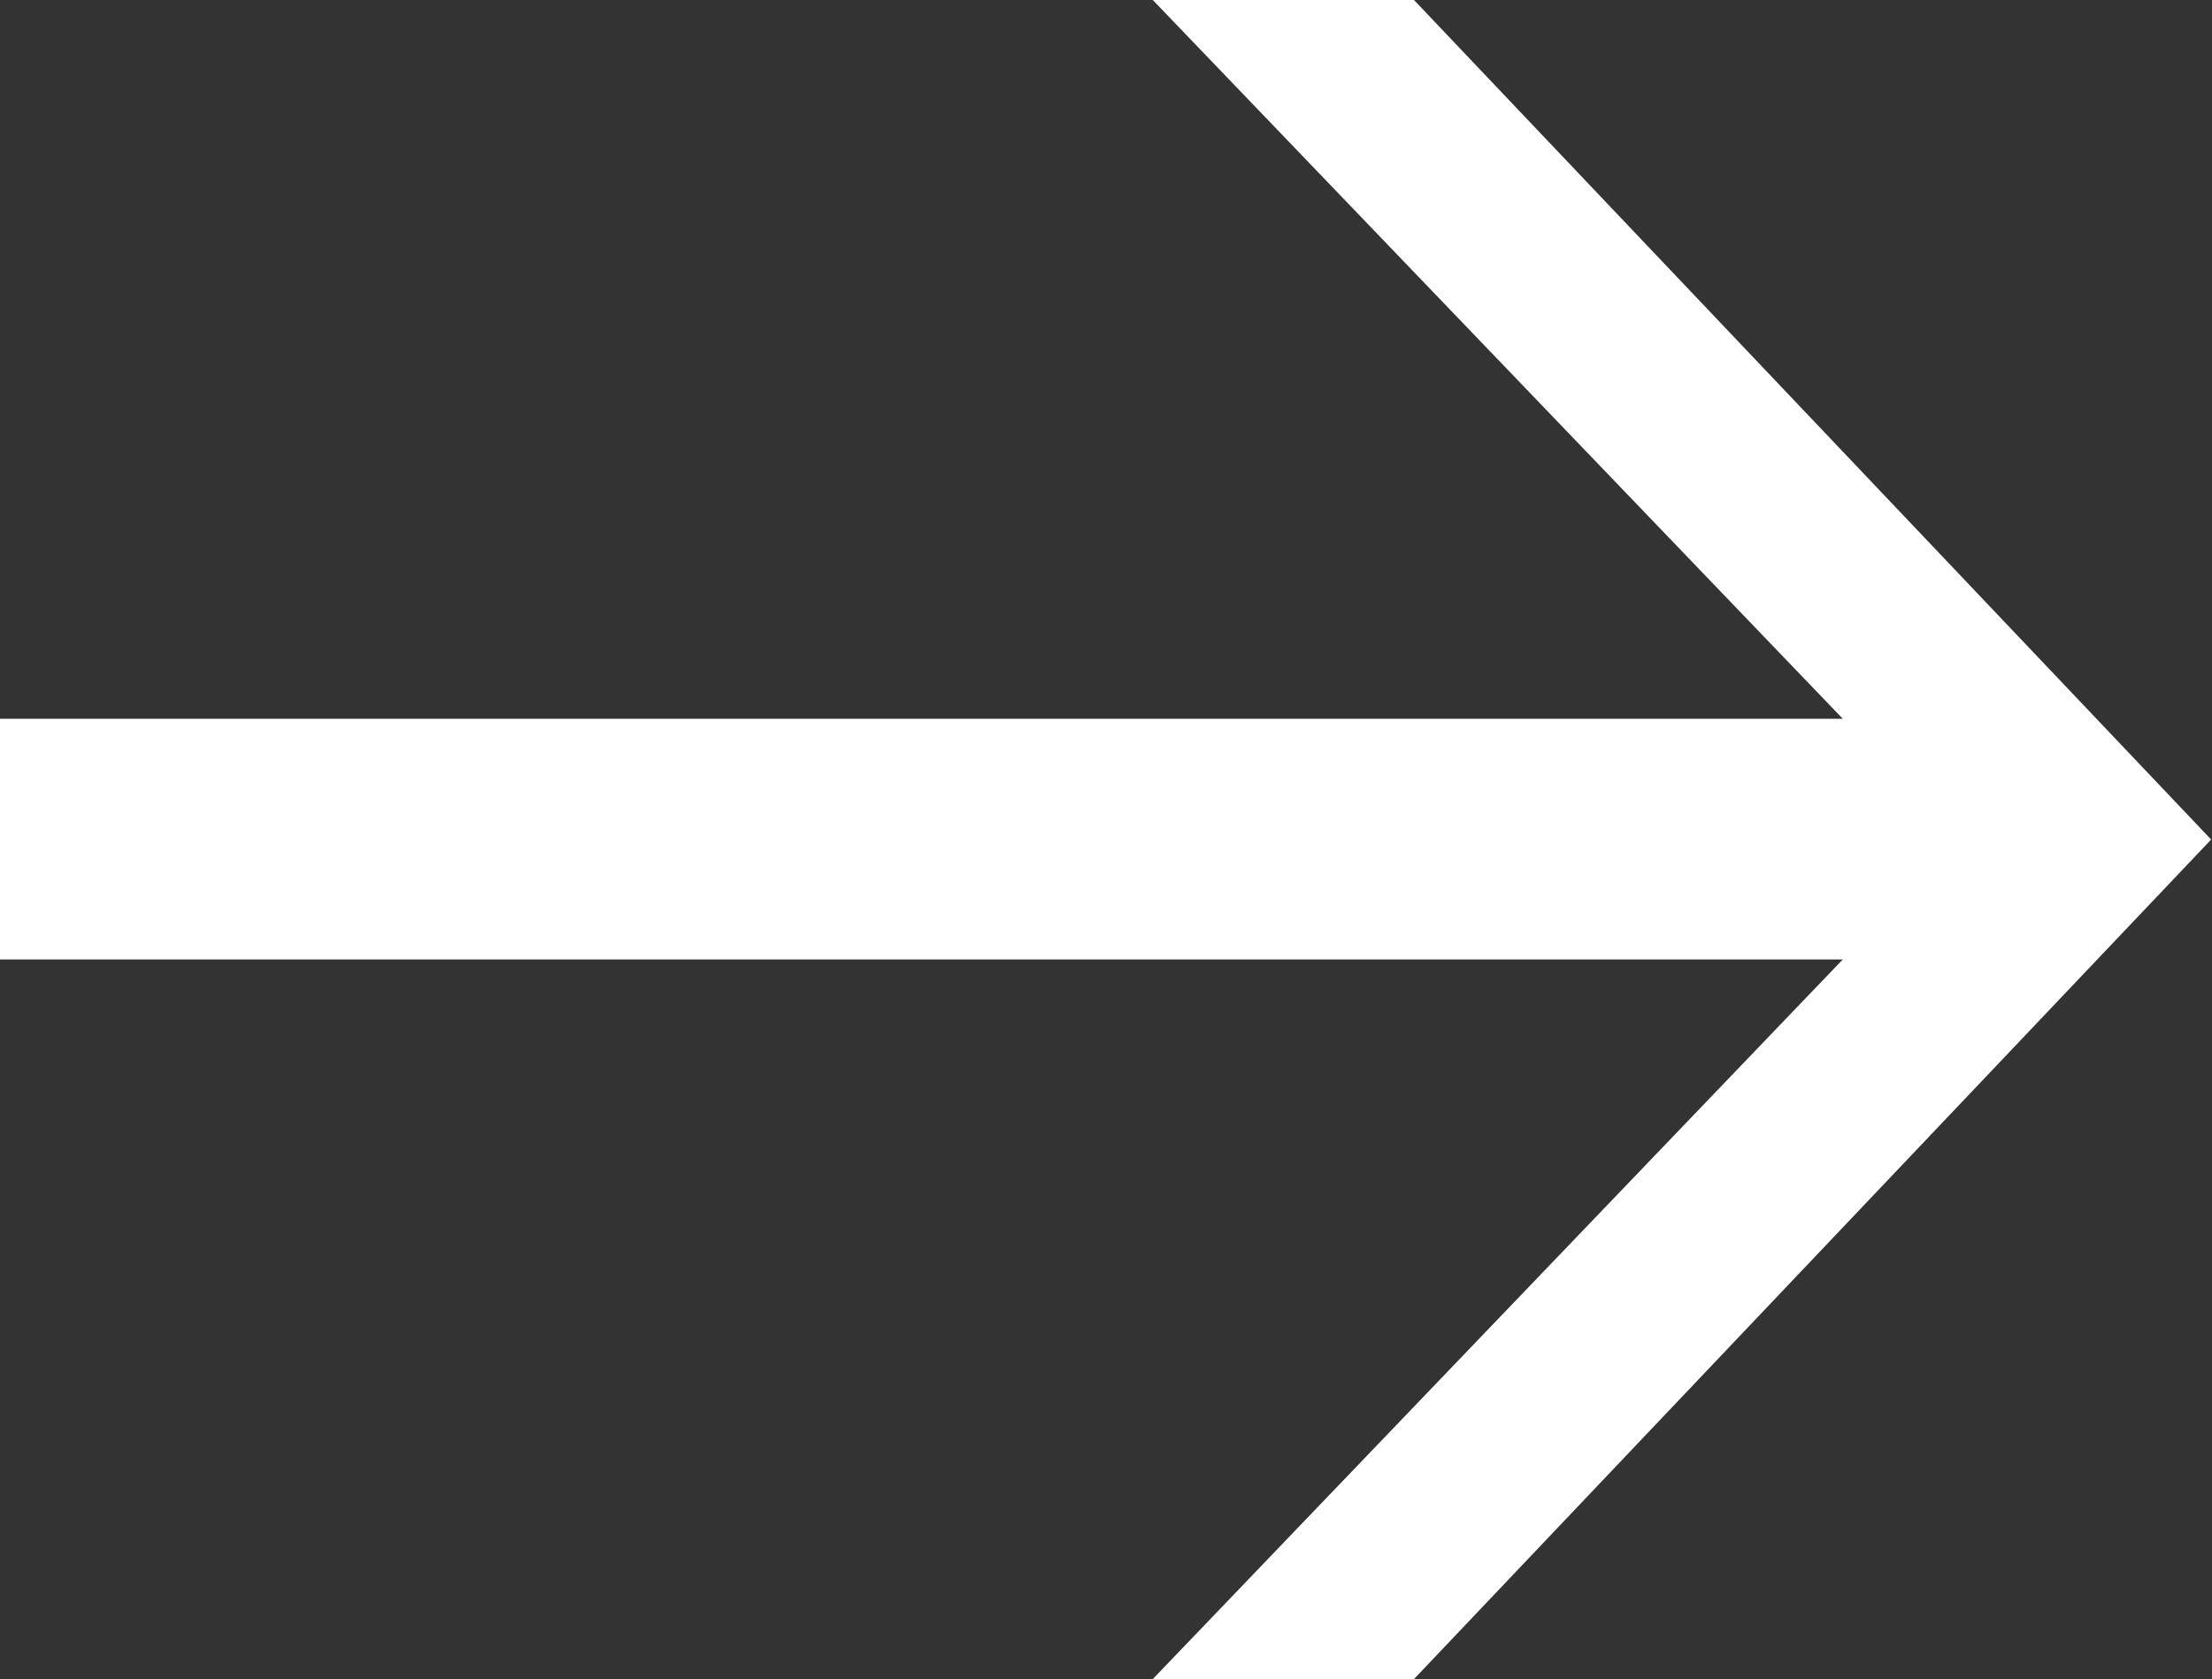
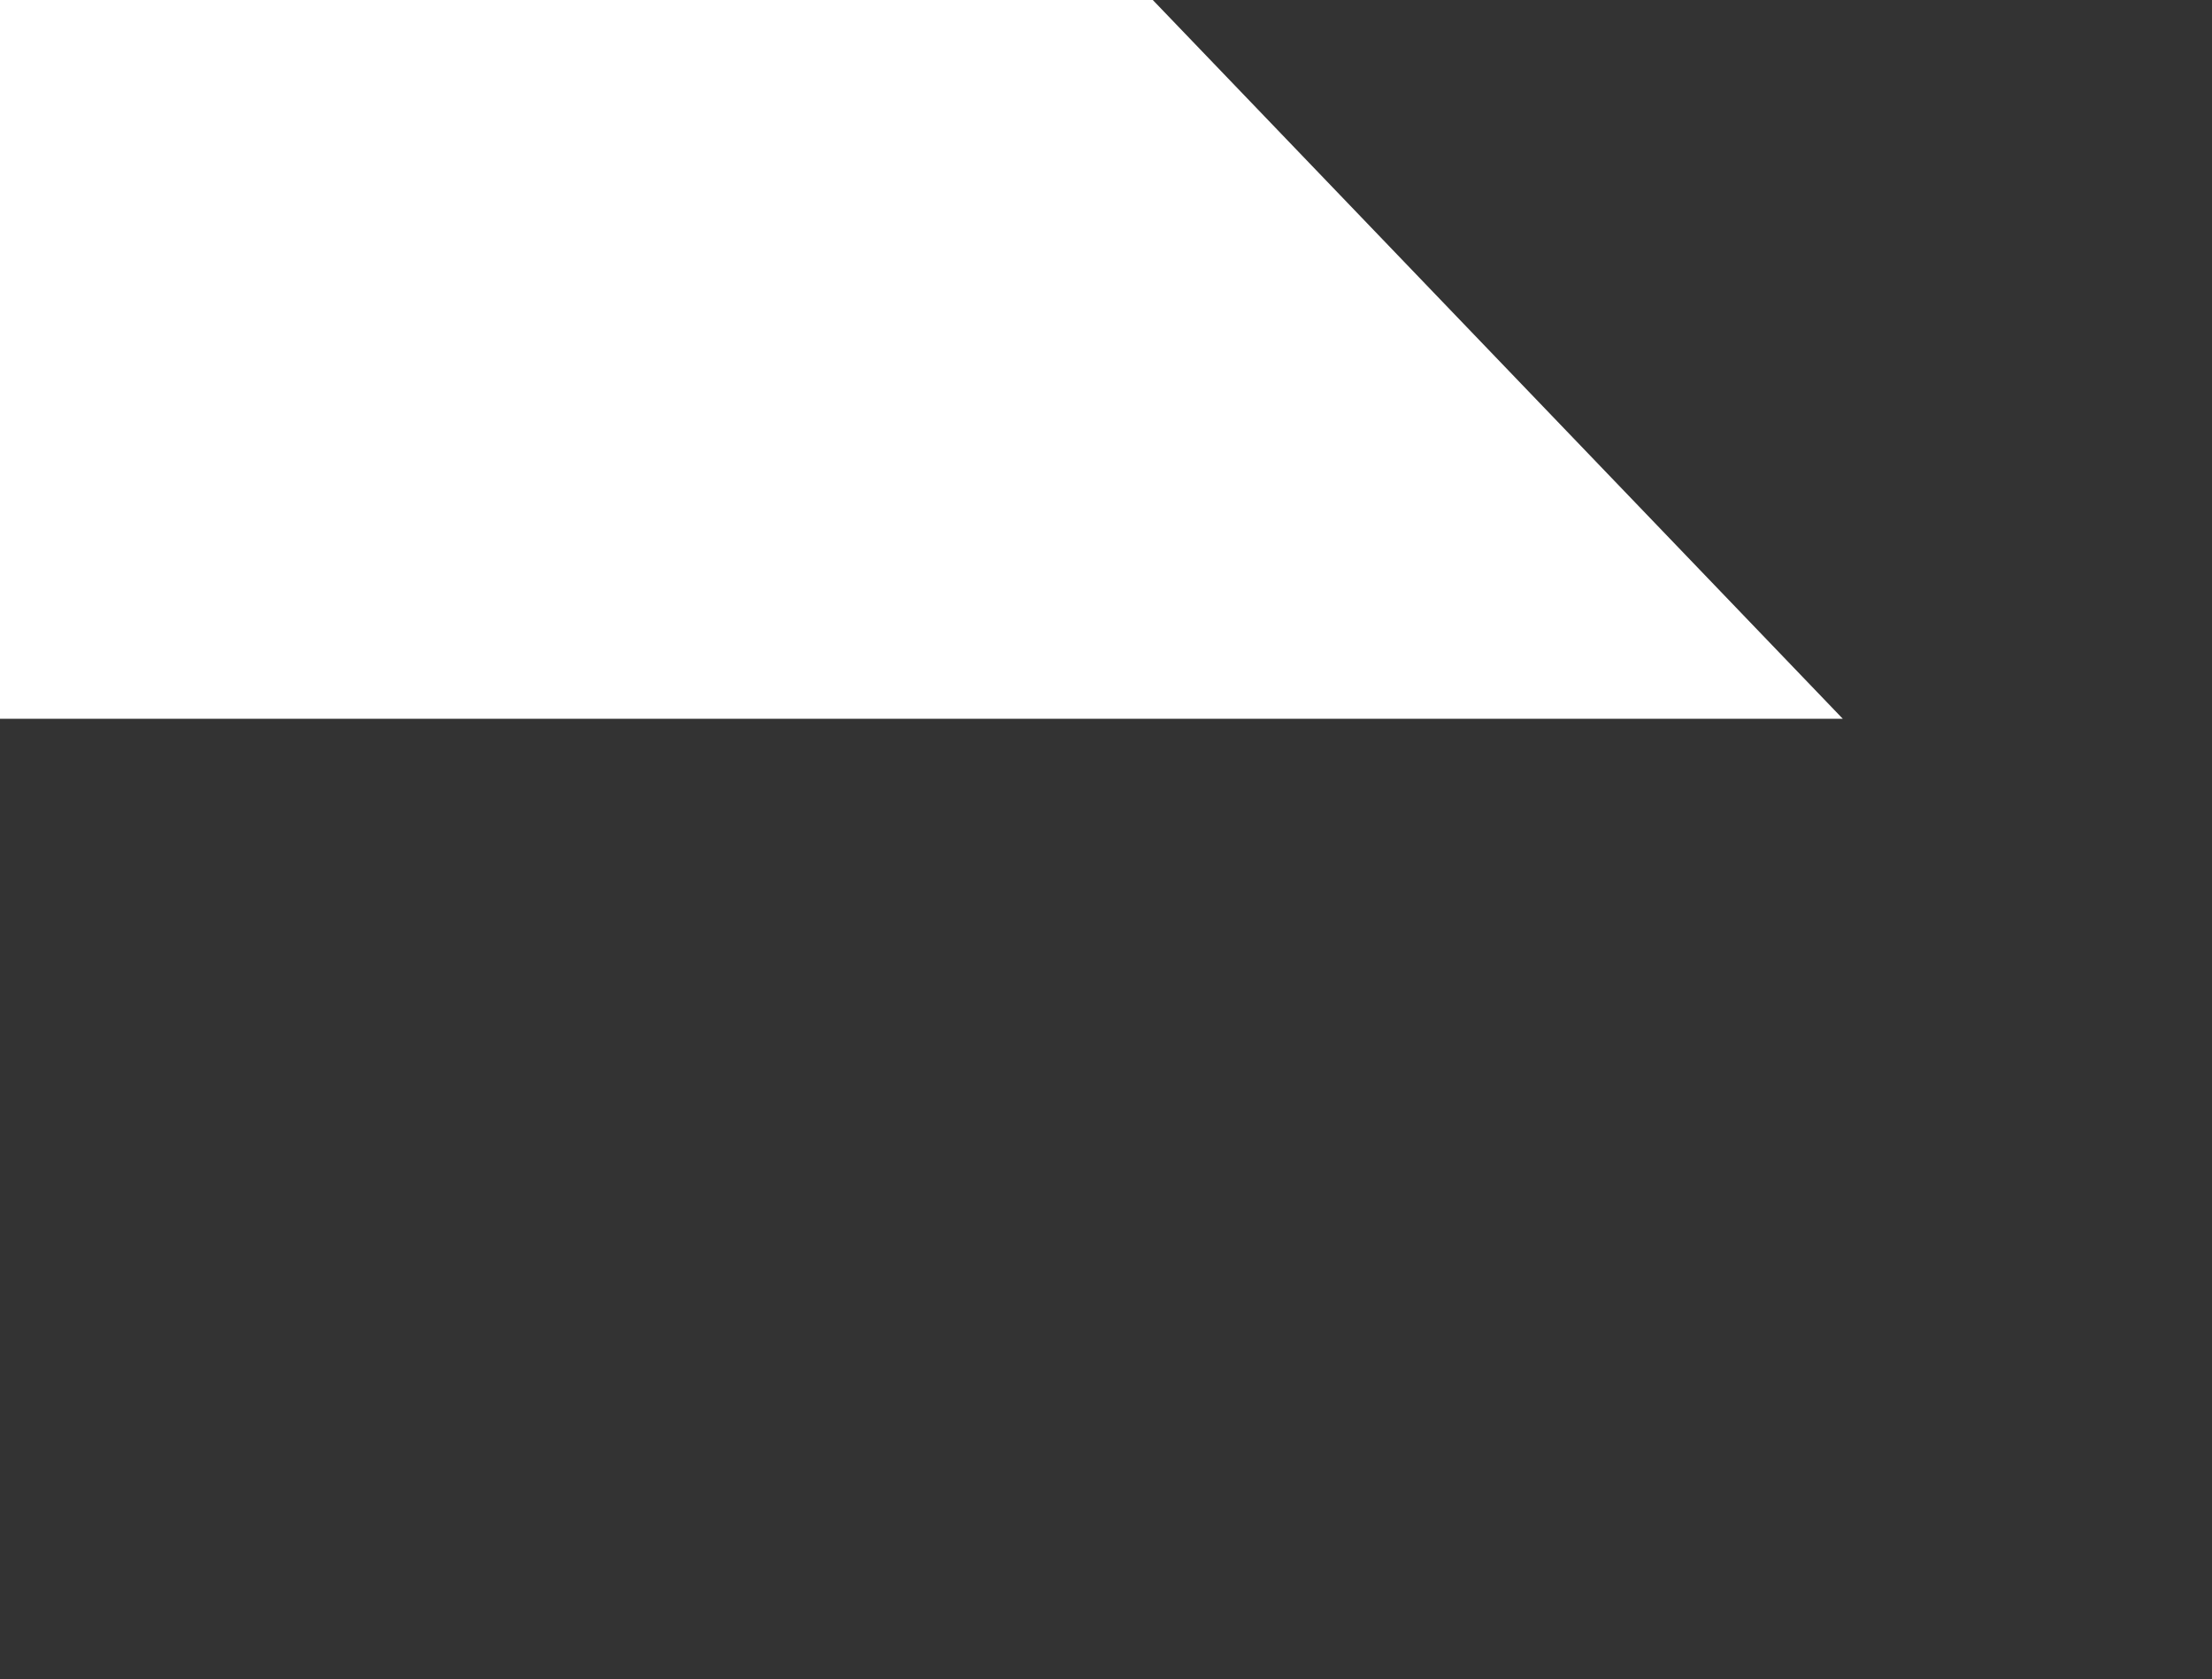
<svg xmlns="http://www.w3.org/2000/svg" id="Capa_2" viewBox="0 0 26 19.74">
  <rect x="0" y="0" width="26" height="19.74" fill="#333333" stroke="none" />
  <defs>
    <style>.cls-1{fill:#fff;}</style>
  </defs>
  <g id="Capa_1-2">
-     <path class="cls-1" d="m0,8.45h21.66L13.55,0h3.07l9.37,9.87-9.37,9.87h-3.07l8.11-8.46H0v-2.83Z" />
+     <path class="cls-1" d="m0,8.45h21.66L13.55,0h3.07h-3.07l8.11-8.46H0v-2.83Z" />
  </g>
</svg>